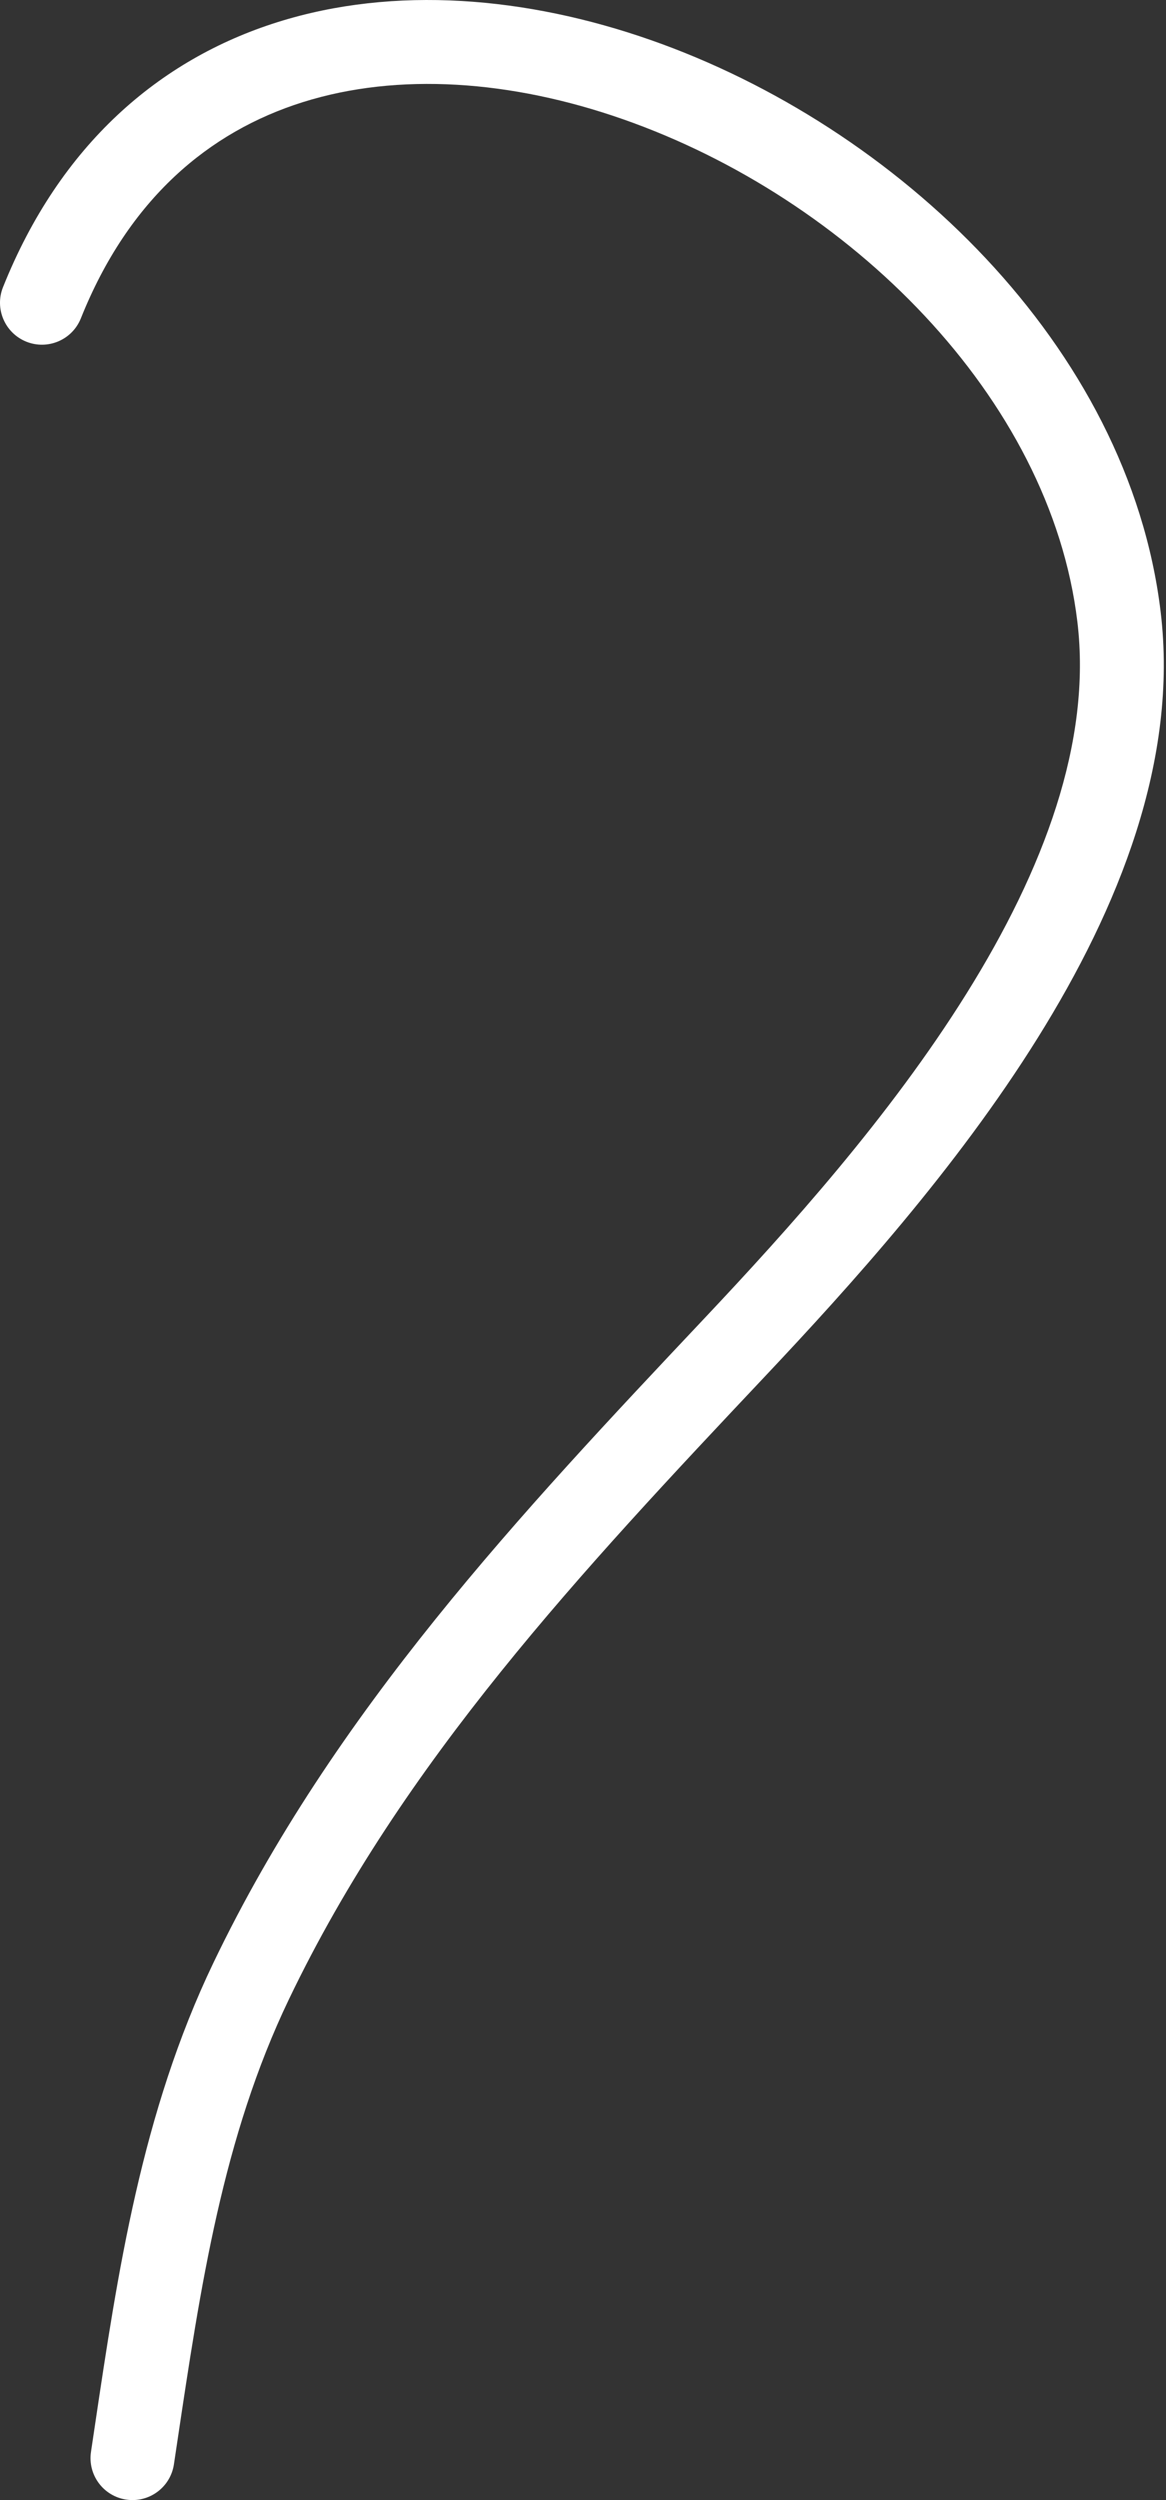
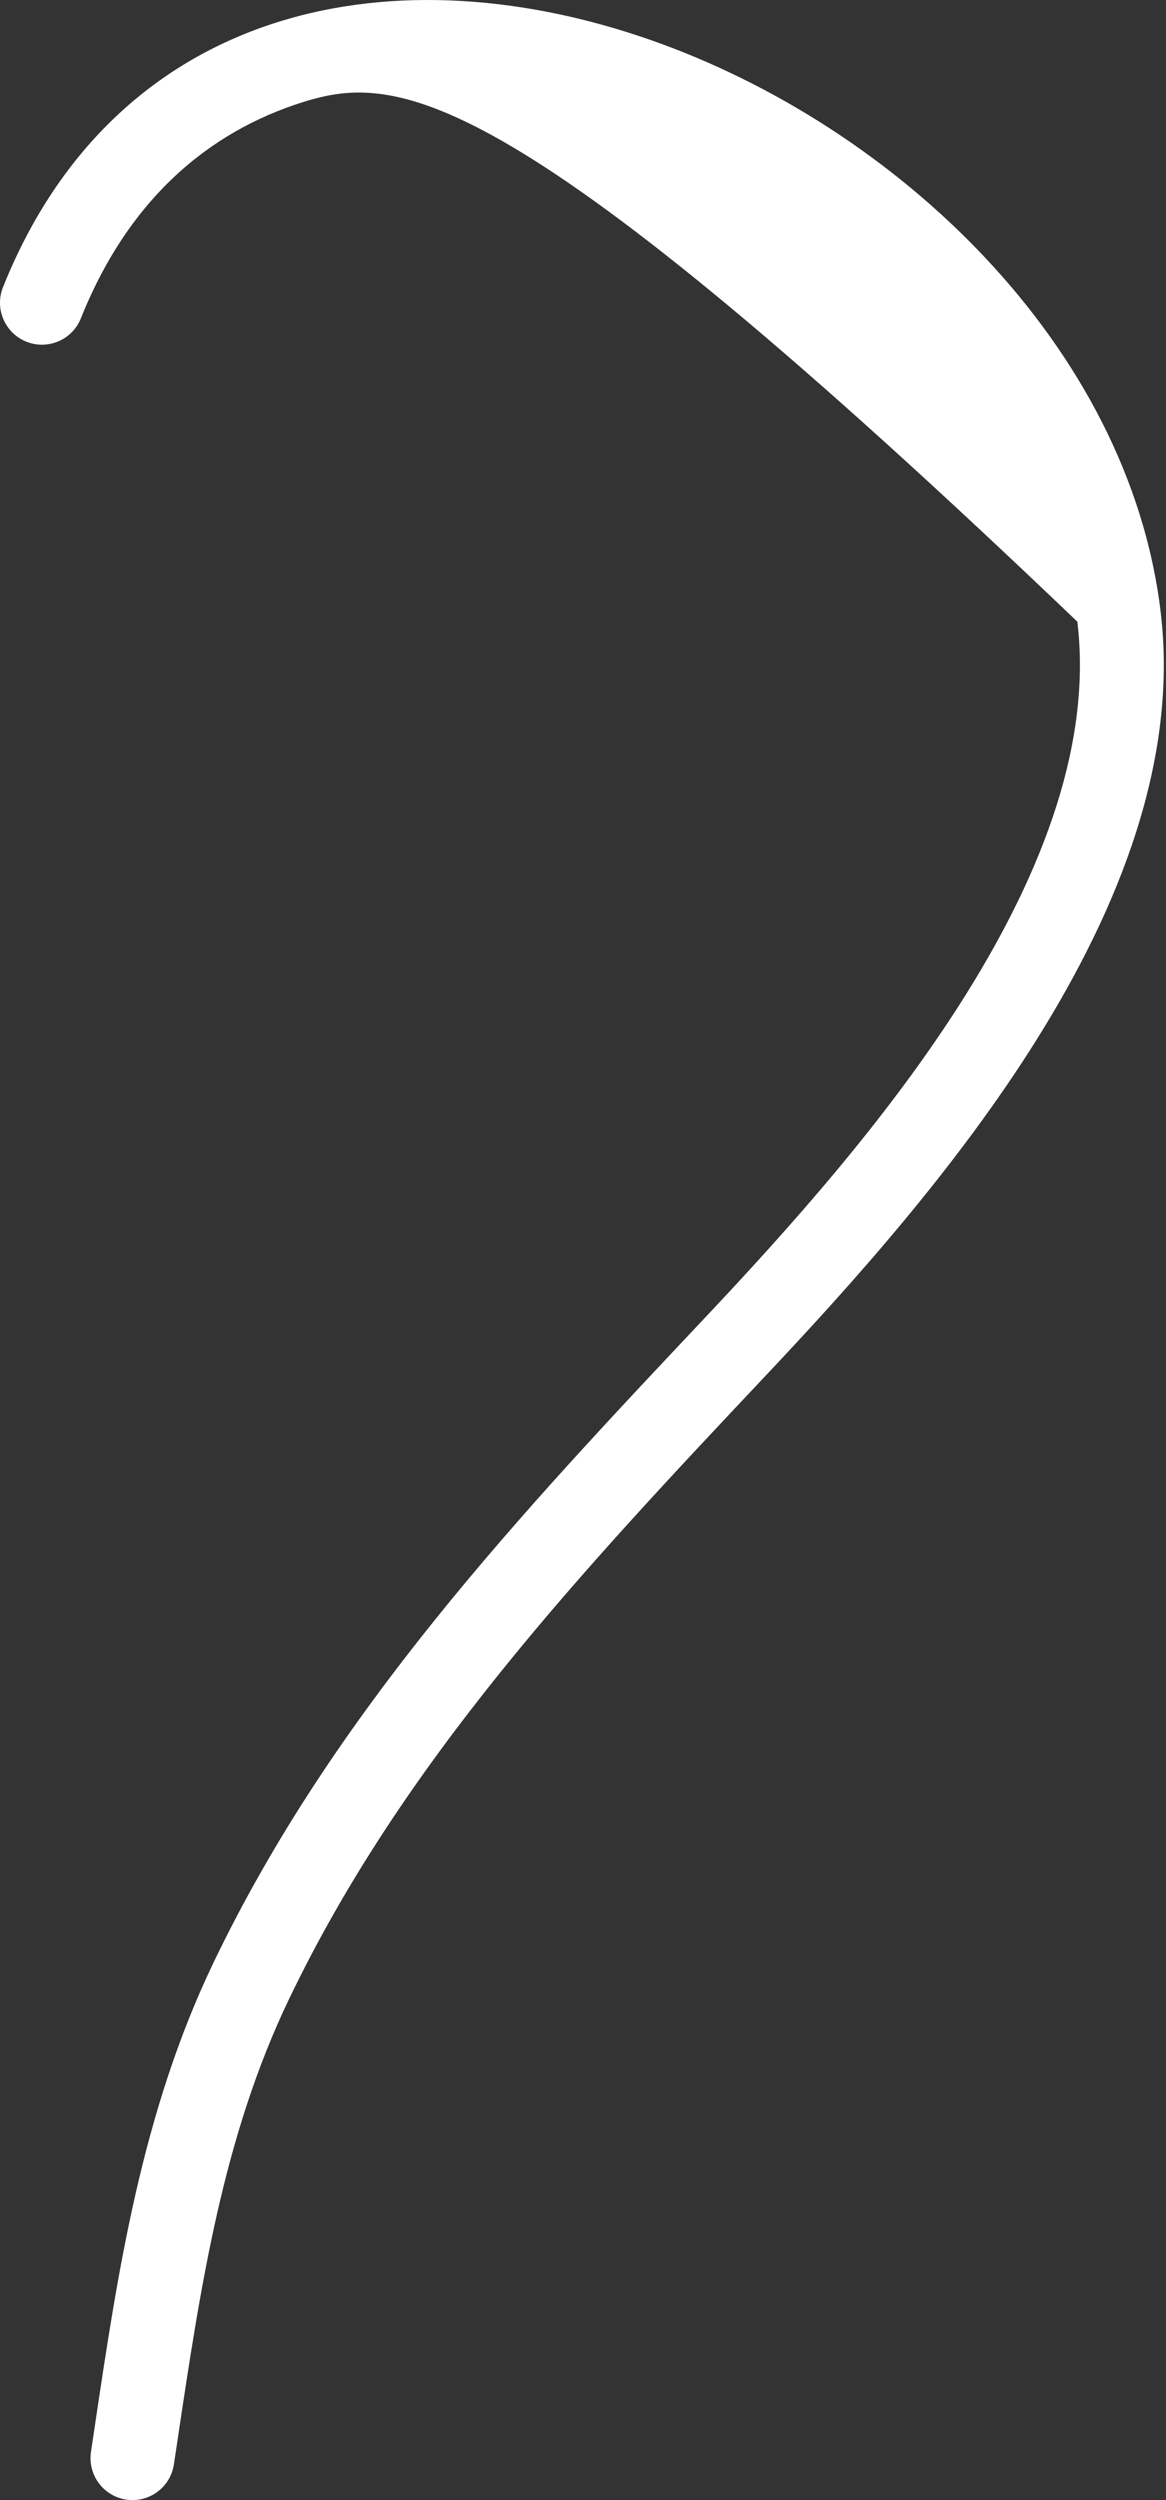
<svg xmlns="http://www.w3.org/2000/svg" width="56" height="120" viewBox="0 0 56 120" fill="none">
  <rect x="0" y="0" width="56" height="120" fill="#333333" stroke="none" />
-   <path fill-rule="evenodd" clip-rule="evenodd" d="M14.541 4.904C10.034 6.322 6.177 9.549 3.884 15.279C3.471 16.312 2.299 16.814 1.266 16.401C0.234 15.987 -0.269 14.815 0.145 13.783C2.875 6.961 7.641 2.852 13.332 1.062C18.951 -0.705 25.296 -0.163 31.248 1.92C43.055 6.051 54.207 16.598 55.742 29.36C56.599 36.483 53.726 43.59 49.837 49.821C45.928 56.086 40.808 61.75 36.758 66.046C27.899 75.442 19.349 84.555 13.876 95.964C10.698 102.59 9.635 109.708 8.507 117.255C8.456 117.598 8.405 117.941 8.353 118.285C8.188 119.385 7.163 120.143 6.063 119.978C4.963 119.813 4.205 118.788 4.37 117.688C4.43 117.288 4.489 116.888 4.549 116.486C5.652 109.085 6.796 101.412 10.245 94.222C16.032 82.157 25.036 72.607 33.827 63.283C37.856 59.01 42.737 53.59 46.42 47.688C50.125 41.753 52.437 35.612 51.743 29.841C50.445 19.053 40.756 9.514 29.918 5.722C24.549 3.843 19.121 3.464 14.541 4.904Z" fill="white" />
+   <path fill-rule="evenodd" clip-rule="evenodd" d="M14.541 4.904C10.034 6.322 6.177 9.549 3.884 15.279C3.471 16.312 2.299 16.814 1.266 16.401C0.234 15.987 -0.269 14.815 0.145 13.783C2.875 6.961 7.641 2.852 13.332 1.062C18.951 -0.705 25.296 -0.163 31.248 1.92C43.055 6.051 54.207 16.598 55.742 29.36C56.599 36.483 53.726 43.59 49.837 49.821C45.928 56.086 40.808 61.75 36.758 66.046C27.899 75.442 19.349 84.555 13.876 95.964C10.698 102.59 9.635 109.708 8.507 117.255C8.456 117.598 8.405 117.941 8.353 118.285C8.188 119.385 7.163 120.143 6.063 119.978C4.963 119.813 4.205 118.788 4.37 117.688C4.43 117.288 4.489 116.888 4.549 116.486C5.652 109.085 6.796 101.412 10.245 94.222C16.032 82.157 25.036 72.607 33.827 63.283C37.856 59.01 42.737 53.59 46.42 47.688C50.125 41.753 52.437 35.612 51.743 29.841C24.549 3.843 19.121 3.464 14.541 4.904Z" fill="white" />
</svg>